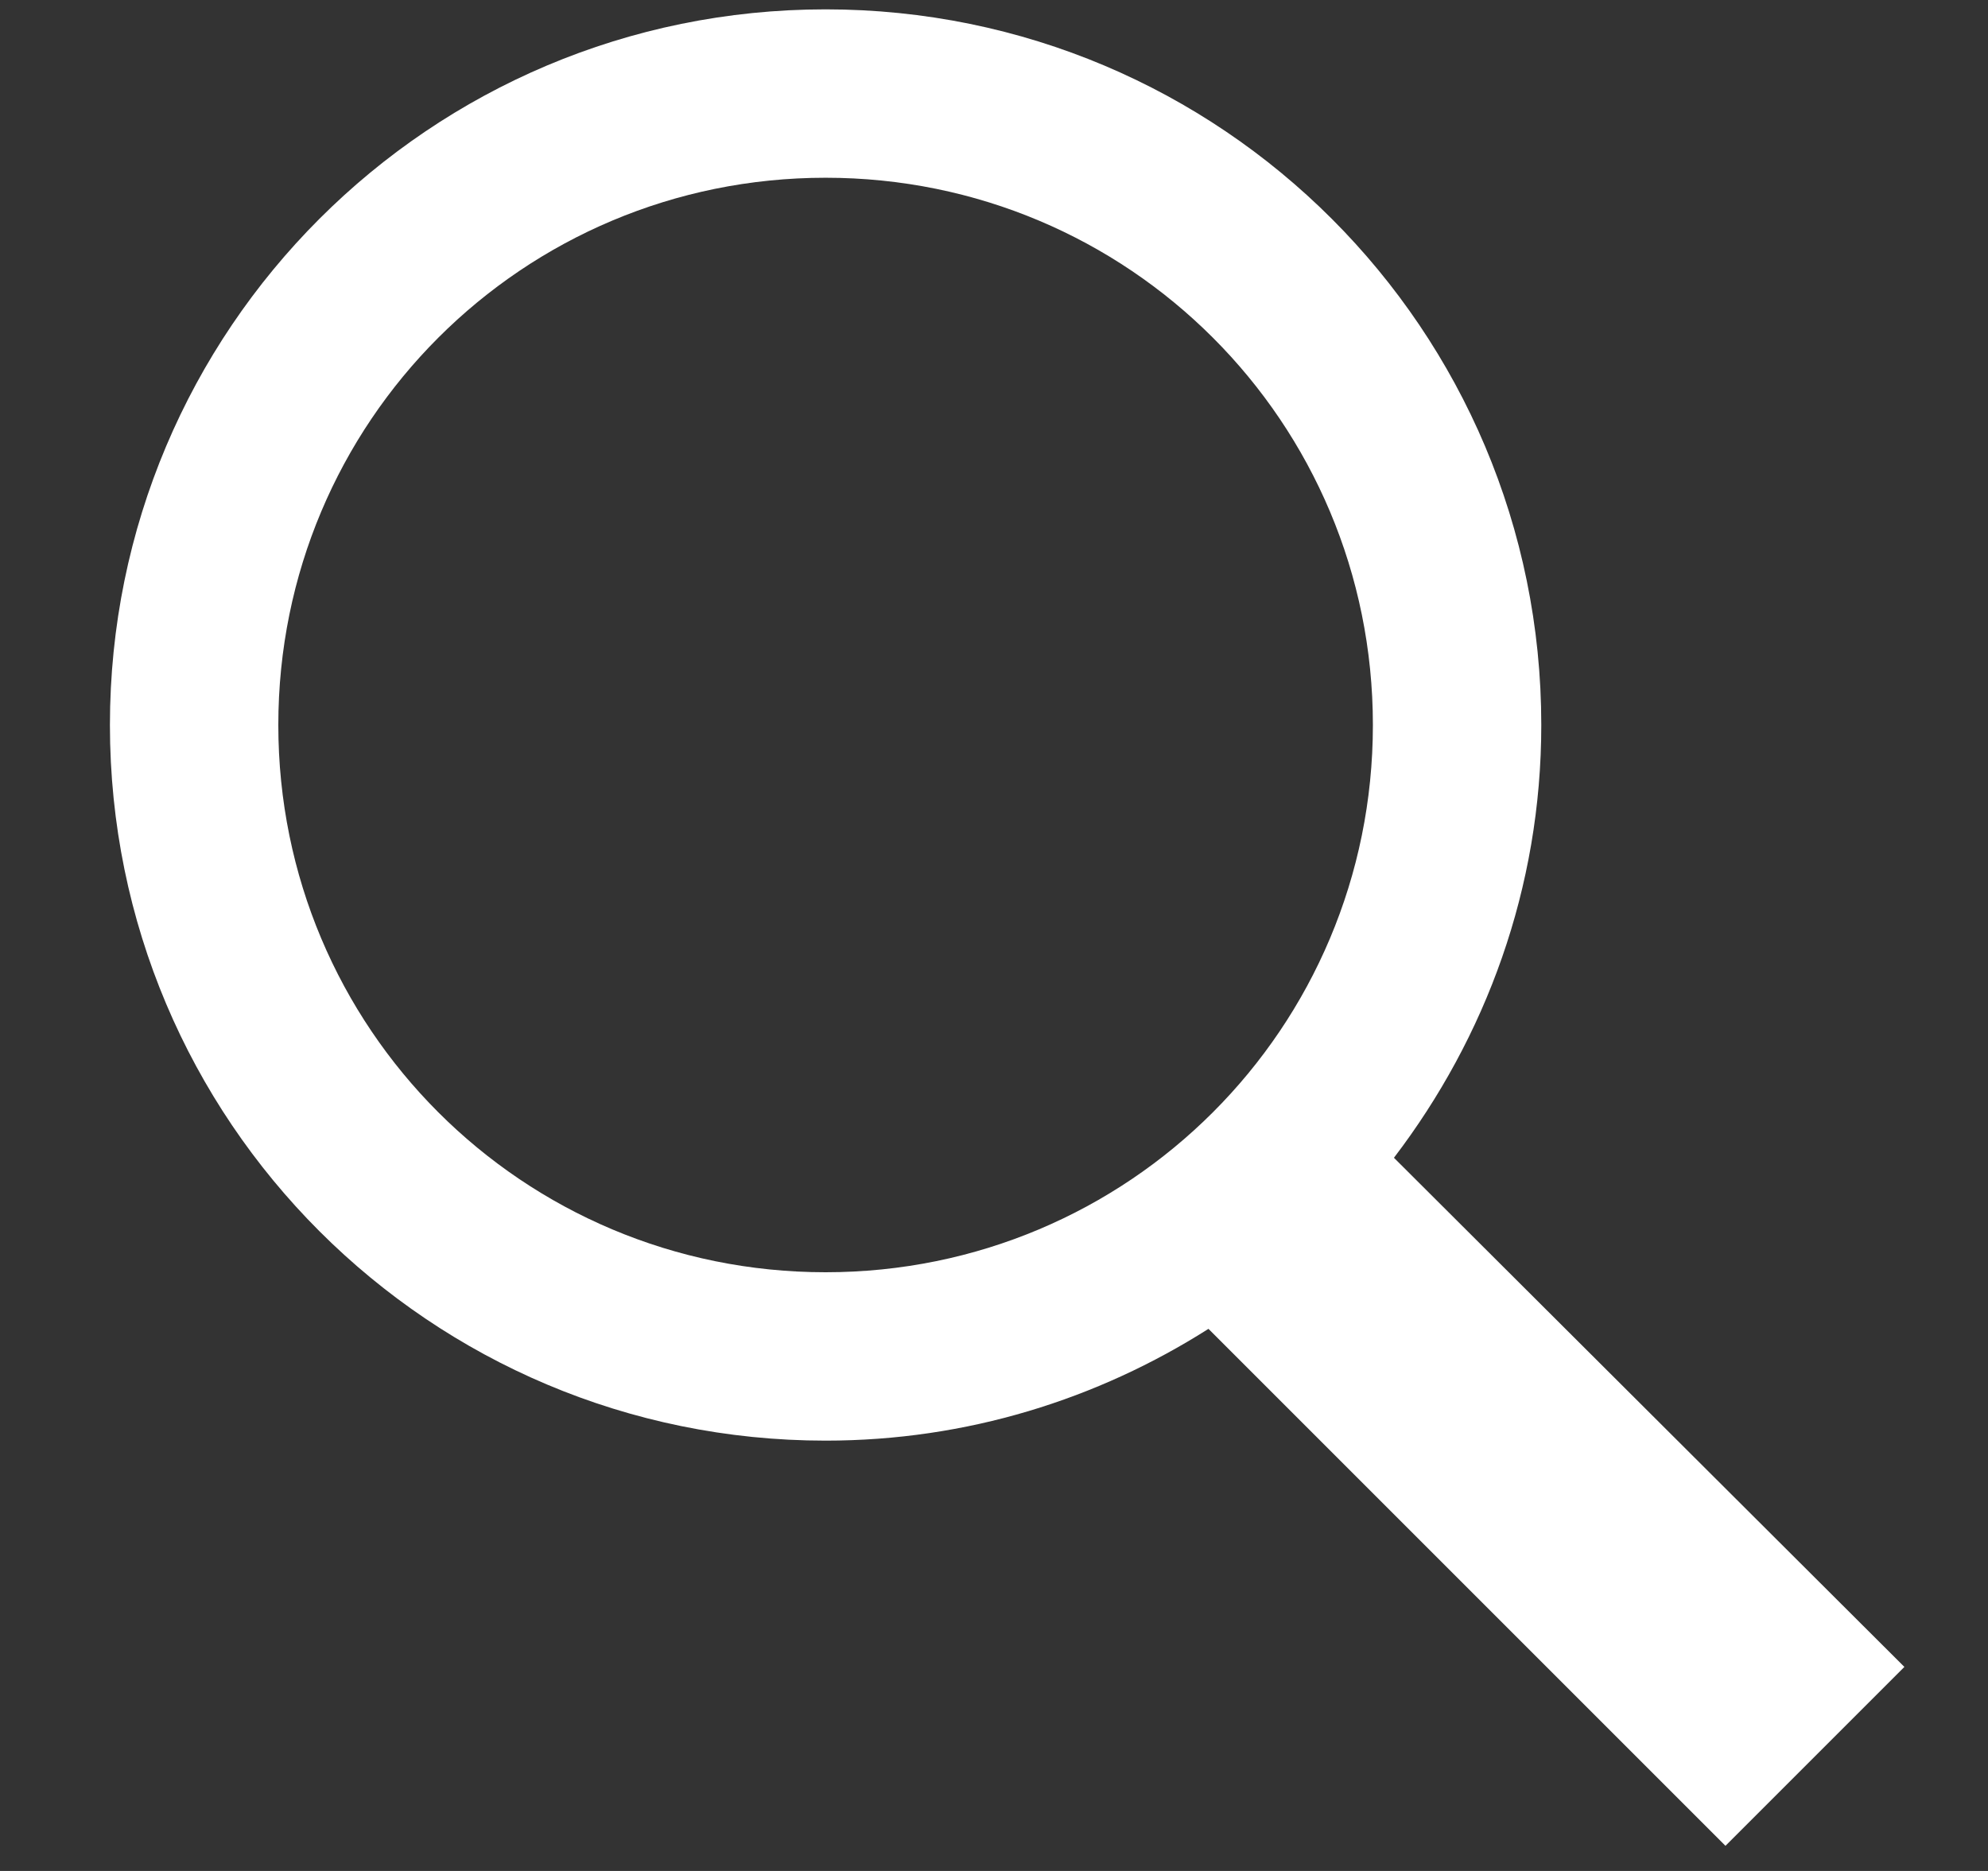
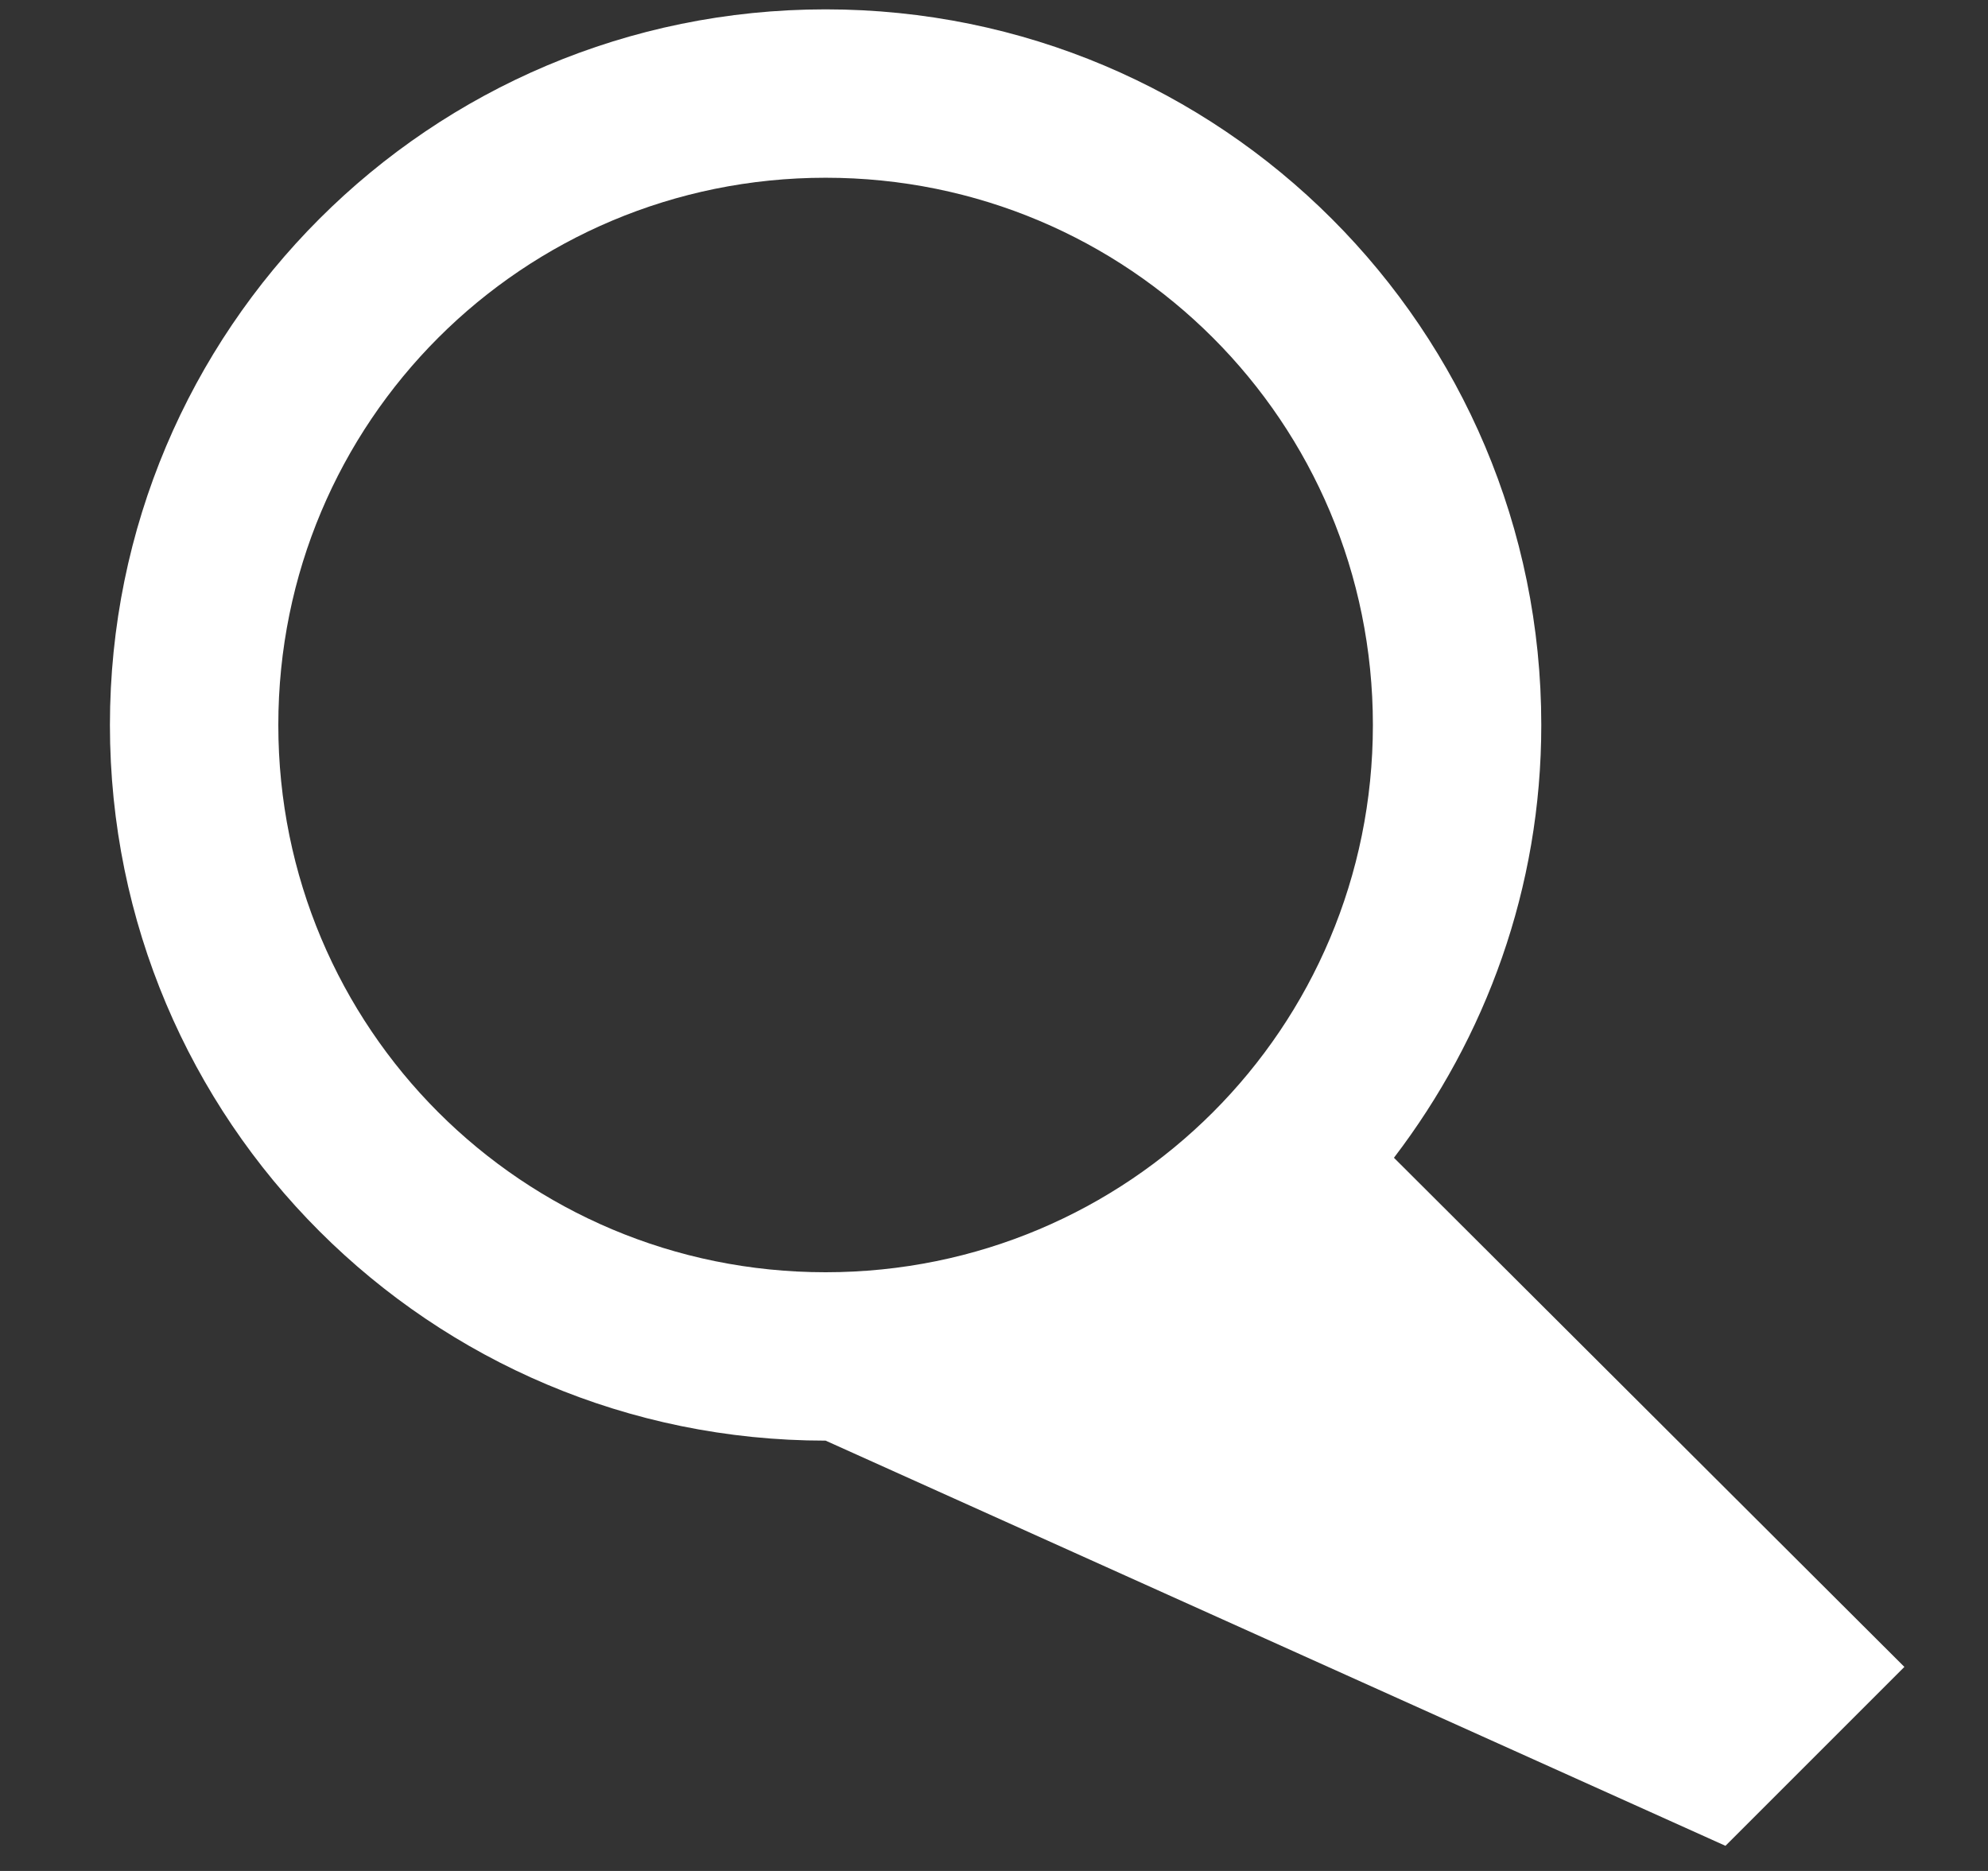
<svg xmlns="http://www.w3.org/2000/svg" width="17" height="16" viewBox="0 0 17 16" fill="none">
  <rect x="0" y="0" width="17" height="16" fill="#333333" stroke="none" />
-   <path d="M7.06 0.08C3.677 0.08 0.94 2.817 0.94 6.2C0.94 9.584 3.677 12.32 7.06 12.32C8.268 12.32 9.386 11.966 10.334 11.364L14.755 15.785L16.285 14.255L11.92 9.901C12.705 8.872 13.18 7.596 13.18 6.2C13.18 2.817 10.443 0.08 7.06 0.08ZM7.06 1.52C9.652 1.52 11.74 3.608 11.74 6.2C11.74 8.792 9.652 10.88 7.06 10.88C4.468 10.88 2.38 8.792 2.38 6.2C2.38 3.608 4.468 1.52 7.06 1.52Z" fill="white" />
+   <path d="M7.06 0.08C3.677 0.08 0.94 2.817 0.94 6.2C0.94 9.584 3.677 12.32 7.06 12.32L14.755 15.785L16.285 14.255L11.92 9.901C12.705 8.872 13.18 7.596 13.18 6.2C13.18 2.817 10.443 0.08 7.06 0.08ZM7.06 1.52C9.652 1.52 11.74 3.608 11.74 6.2C11.74 8.792 9.652 10.88 7.06 10.88C4.468 10.88 2.38 8.792 2.38 6.2C2.38 3.608 4.468 1.52 7.06 1.52Z" fill="white" />
</svg>